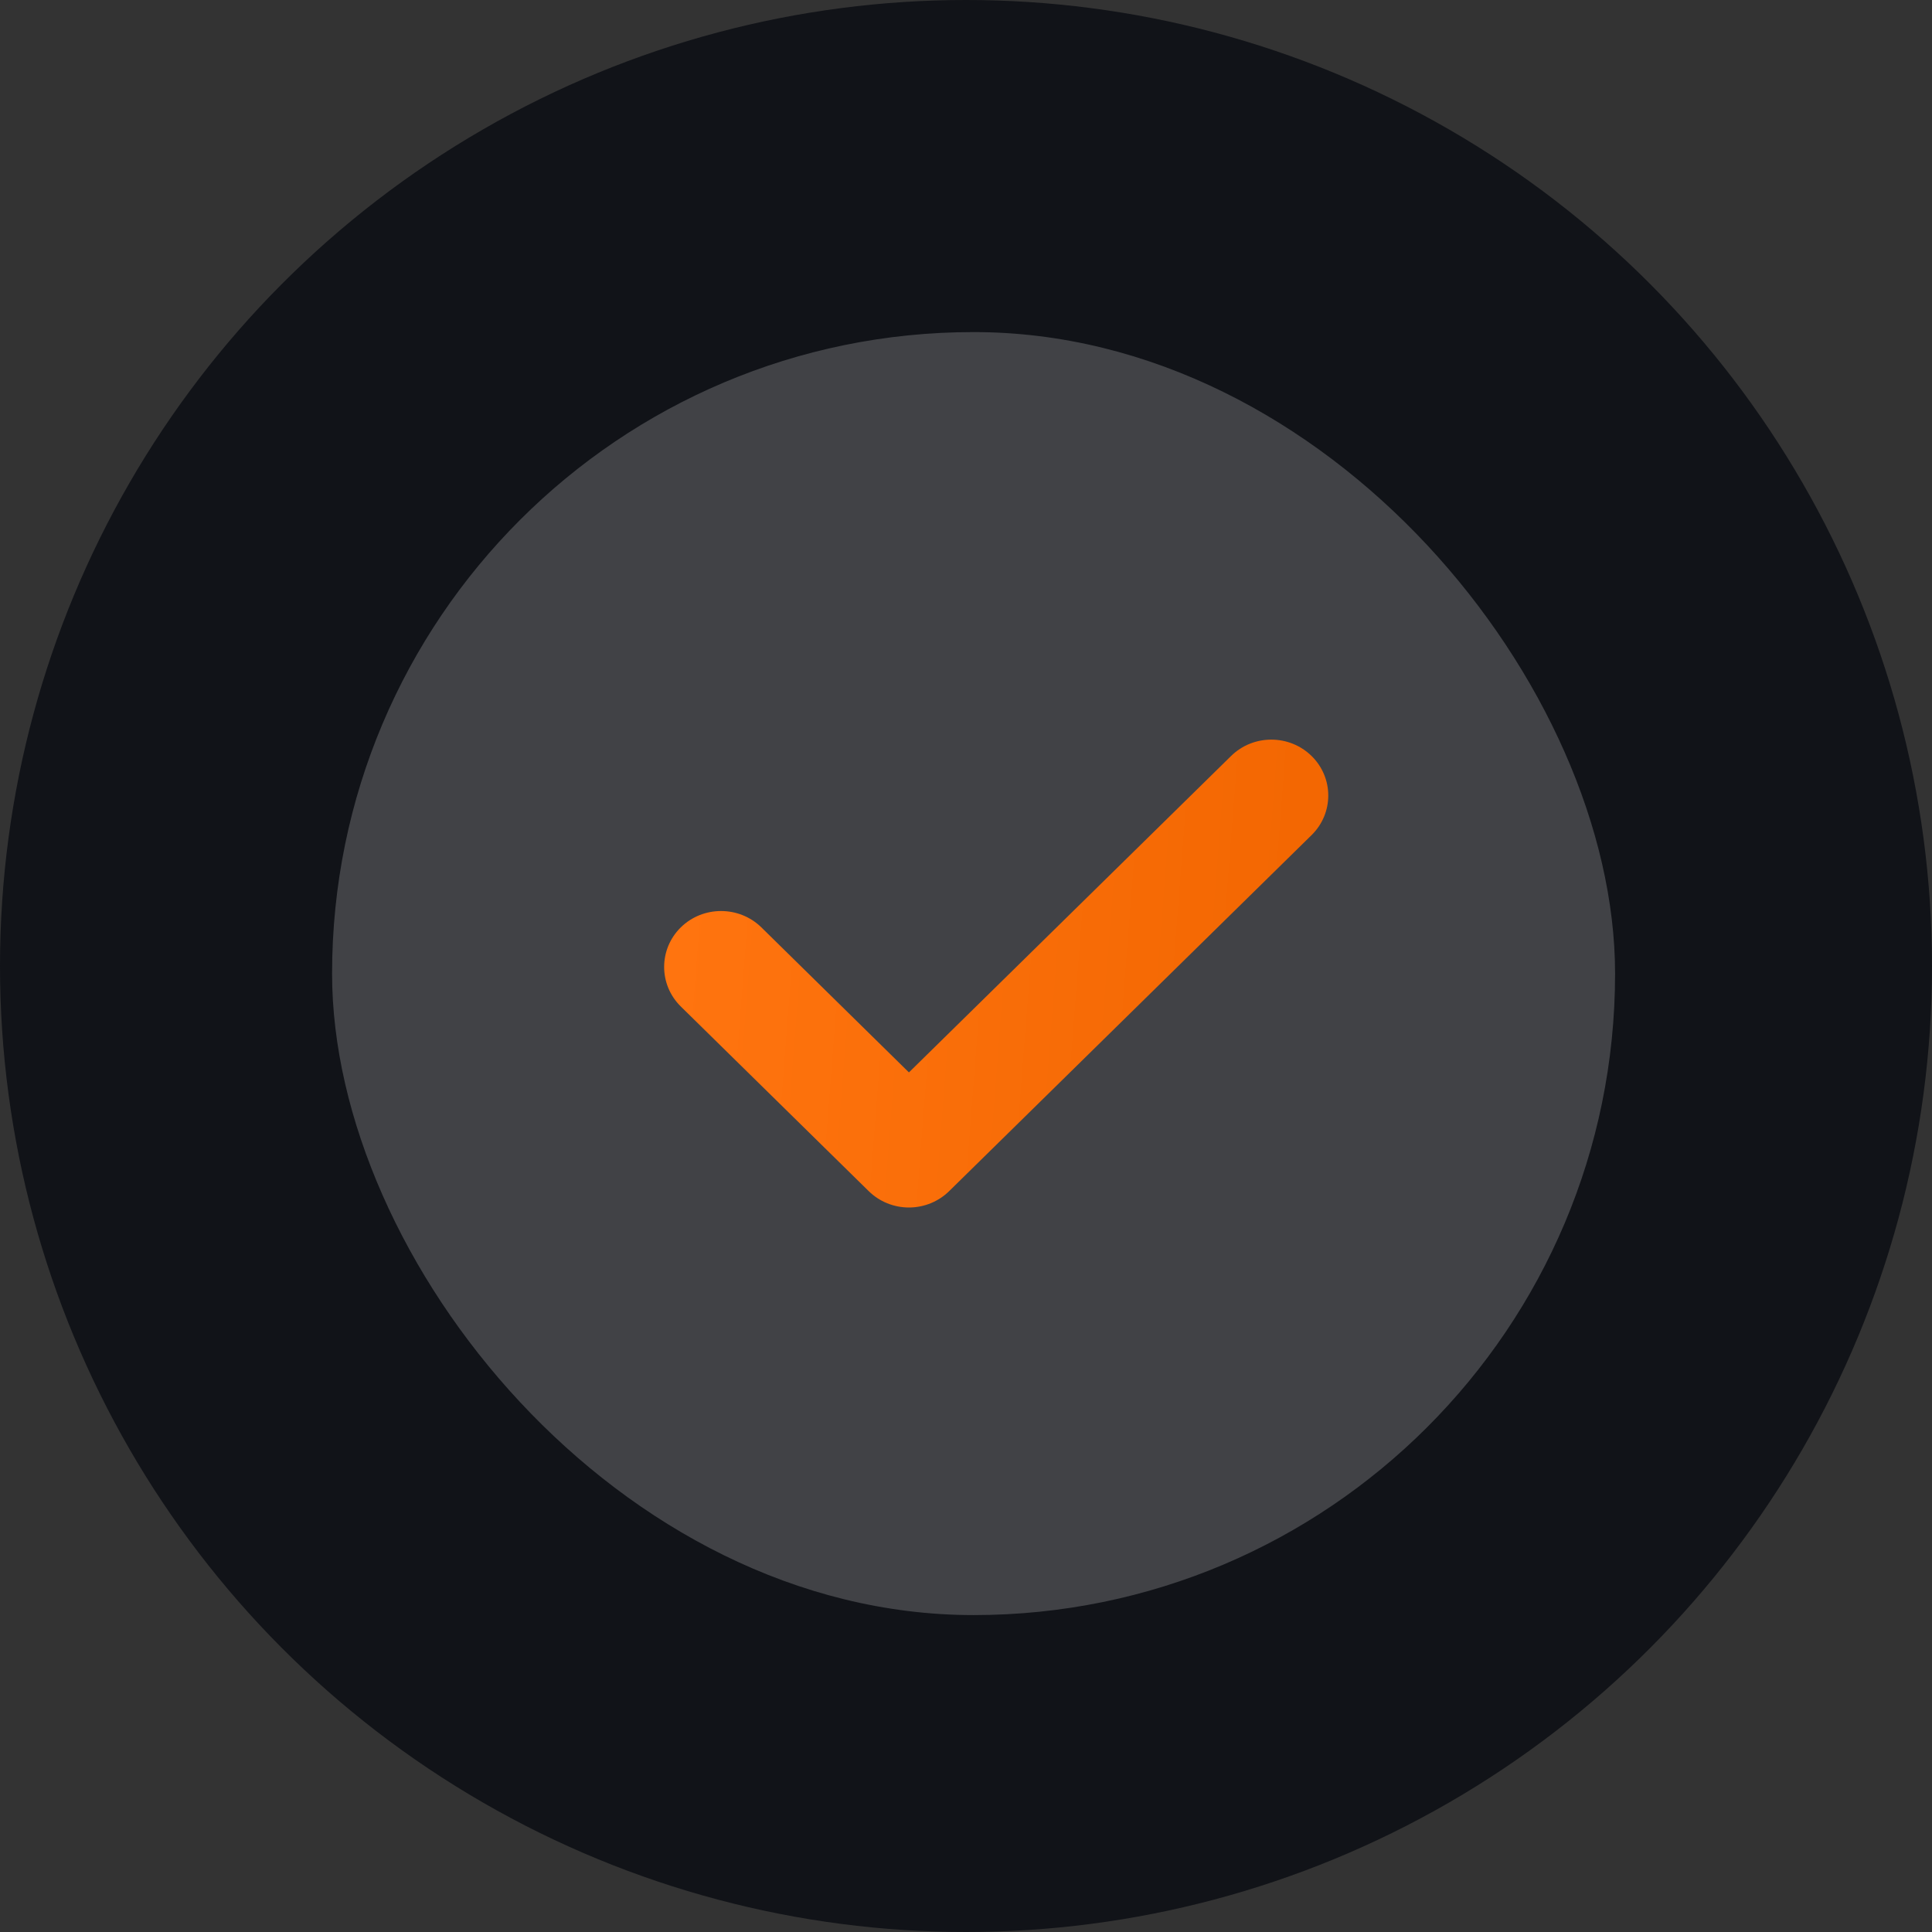
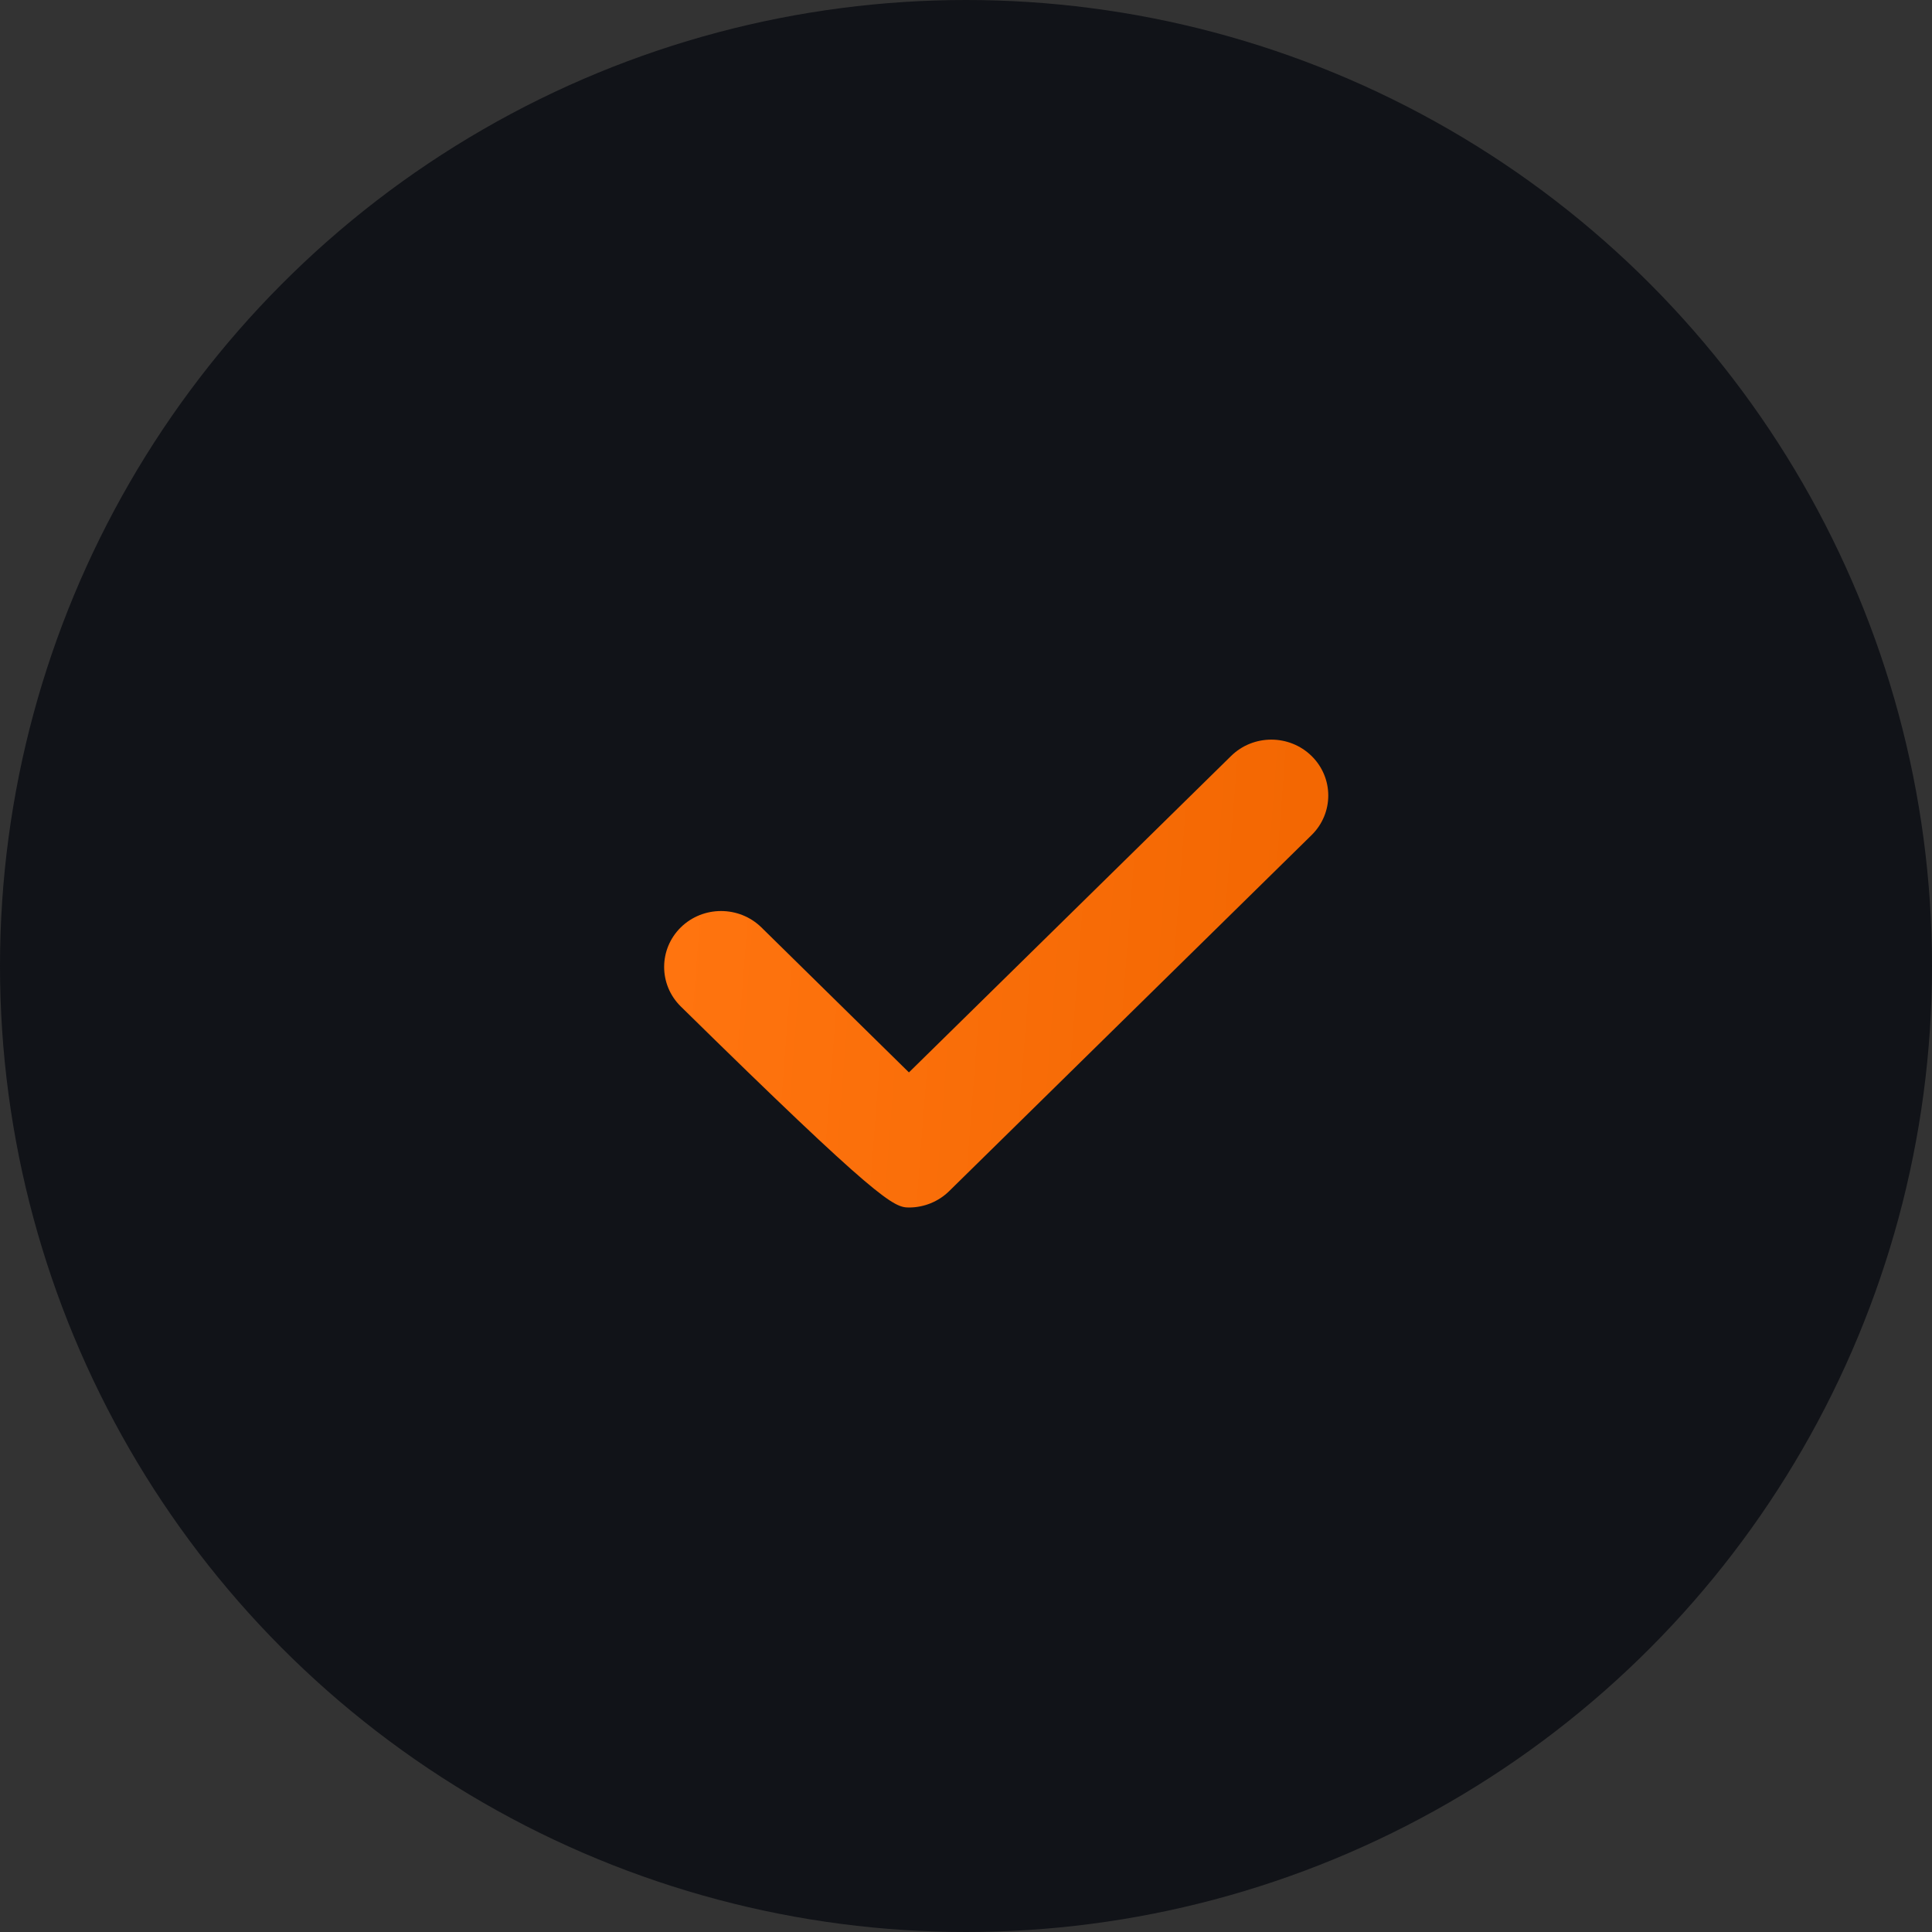
<svg xmlns="http://www.w3.org/2000/svg" width="26" height="26" viewBox="0 0 26 26" fill="none">
  <rect x="0" y="0" width="26" height="26" fill="#333333" stroke="none" />
  <circle cx="13" cy="13" r="13" fill="#111318" />
-   <rect opacity="0.2" x="4.469" y="4.469" width="17.266" height="17.266" rx="8.633" fill="white" />
-   <path d="M16.567 10.174L12.232 14.432L10.246 12.48C9.946 12.187 9.461 12.187 9.162 12.48C8.863 12.774 8.863 13.251 9.162 13.545L11.69 16.029C11.834 16.171 12.029 16.25 12.232 16.25C12.435 16.25 12.63 16.171 12.774 16.029L17.651 11.238C17.95 10.944 17.95 10.468 17.651 10.174C17.351 9.88 16.866 9.88 16.567 10.174Z" fill="url(#paint0_linear_1_2240)" />
+   <path d="M16.567 10.174L12.232 14.432L10.246 12.48C9.946 12.187 9.461 12.187 9.162 12.48C8.863 12.774 8.863 13.251 9.162 13.545C11.834 16.171 12.029 16.25 12.232 16.25C12.435 16.25 12.63 16.171 12.774 16.029L17.651 11.238C17.95 10.944 17.95 10.468 17.651 10.174C17.351 9.88 16.866 9.88 16.567 10.174Z" fill="url(#paint0_linear_1_2240)" />
  <defs>
    <linearGradient id="paint0_linear_1_2240" x1="9.283" y1="9.953" x2="18.863" y2="10.694" gradientUnits="userSpaceOnUse">
      <stop stop-color="#FF740F" />
      <stop offset="1" stop-color="#F16500" />
    </linearGradient>
  </defs>
</svg>